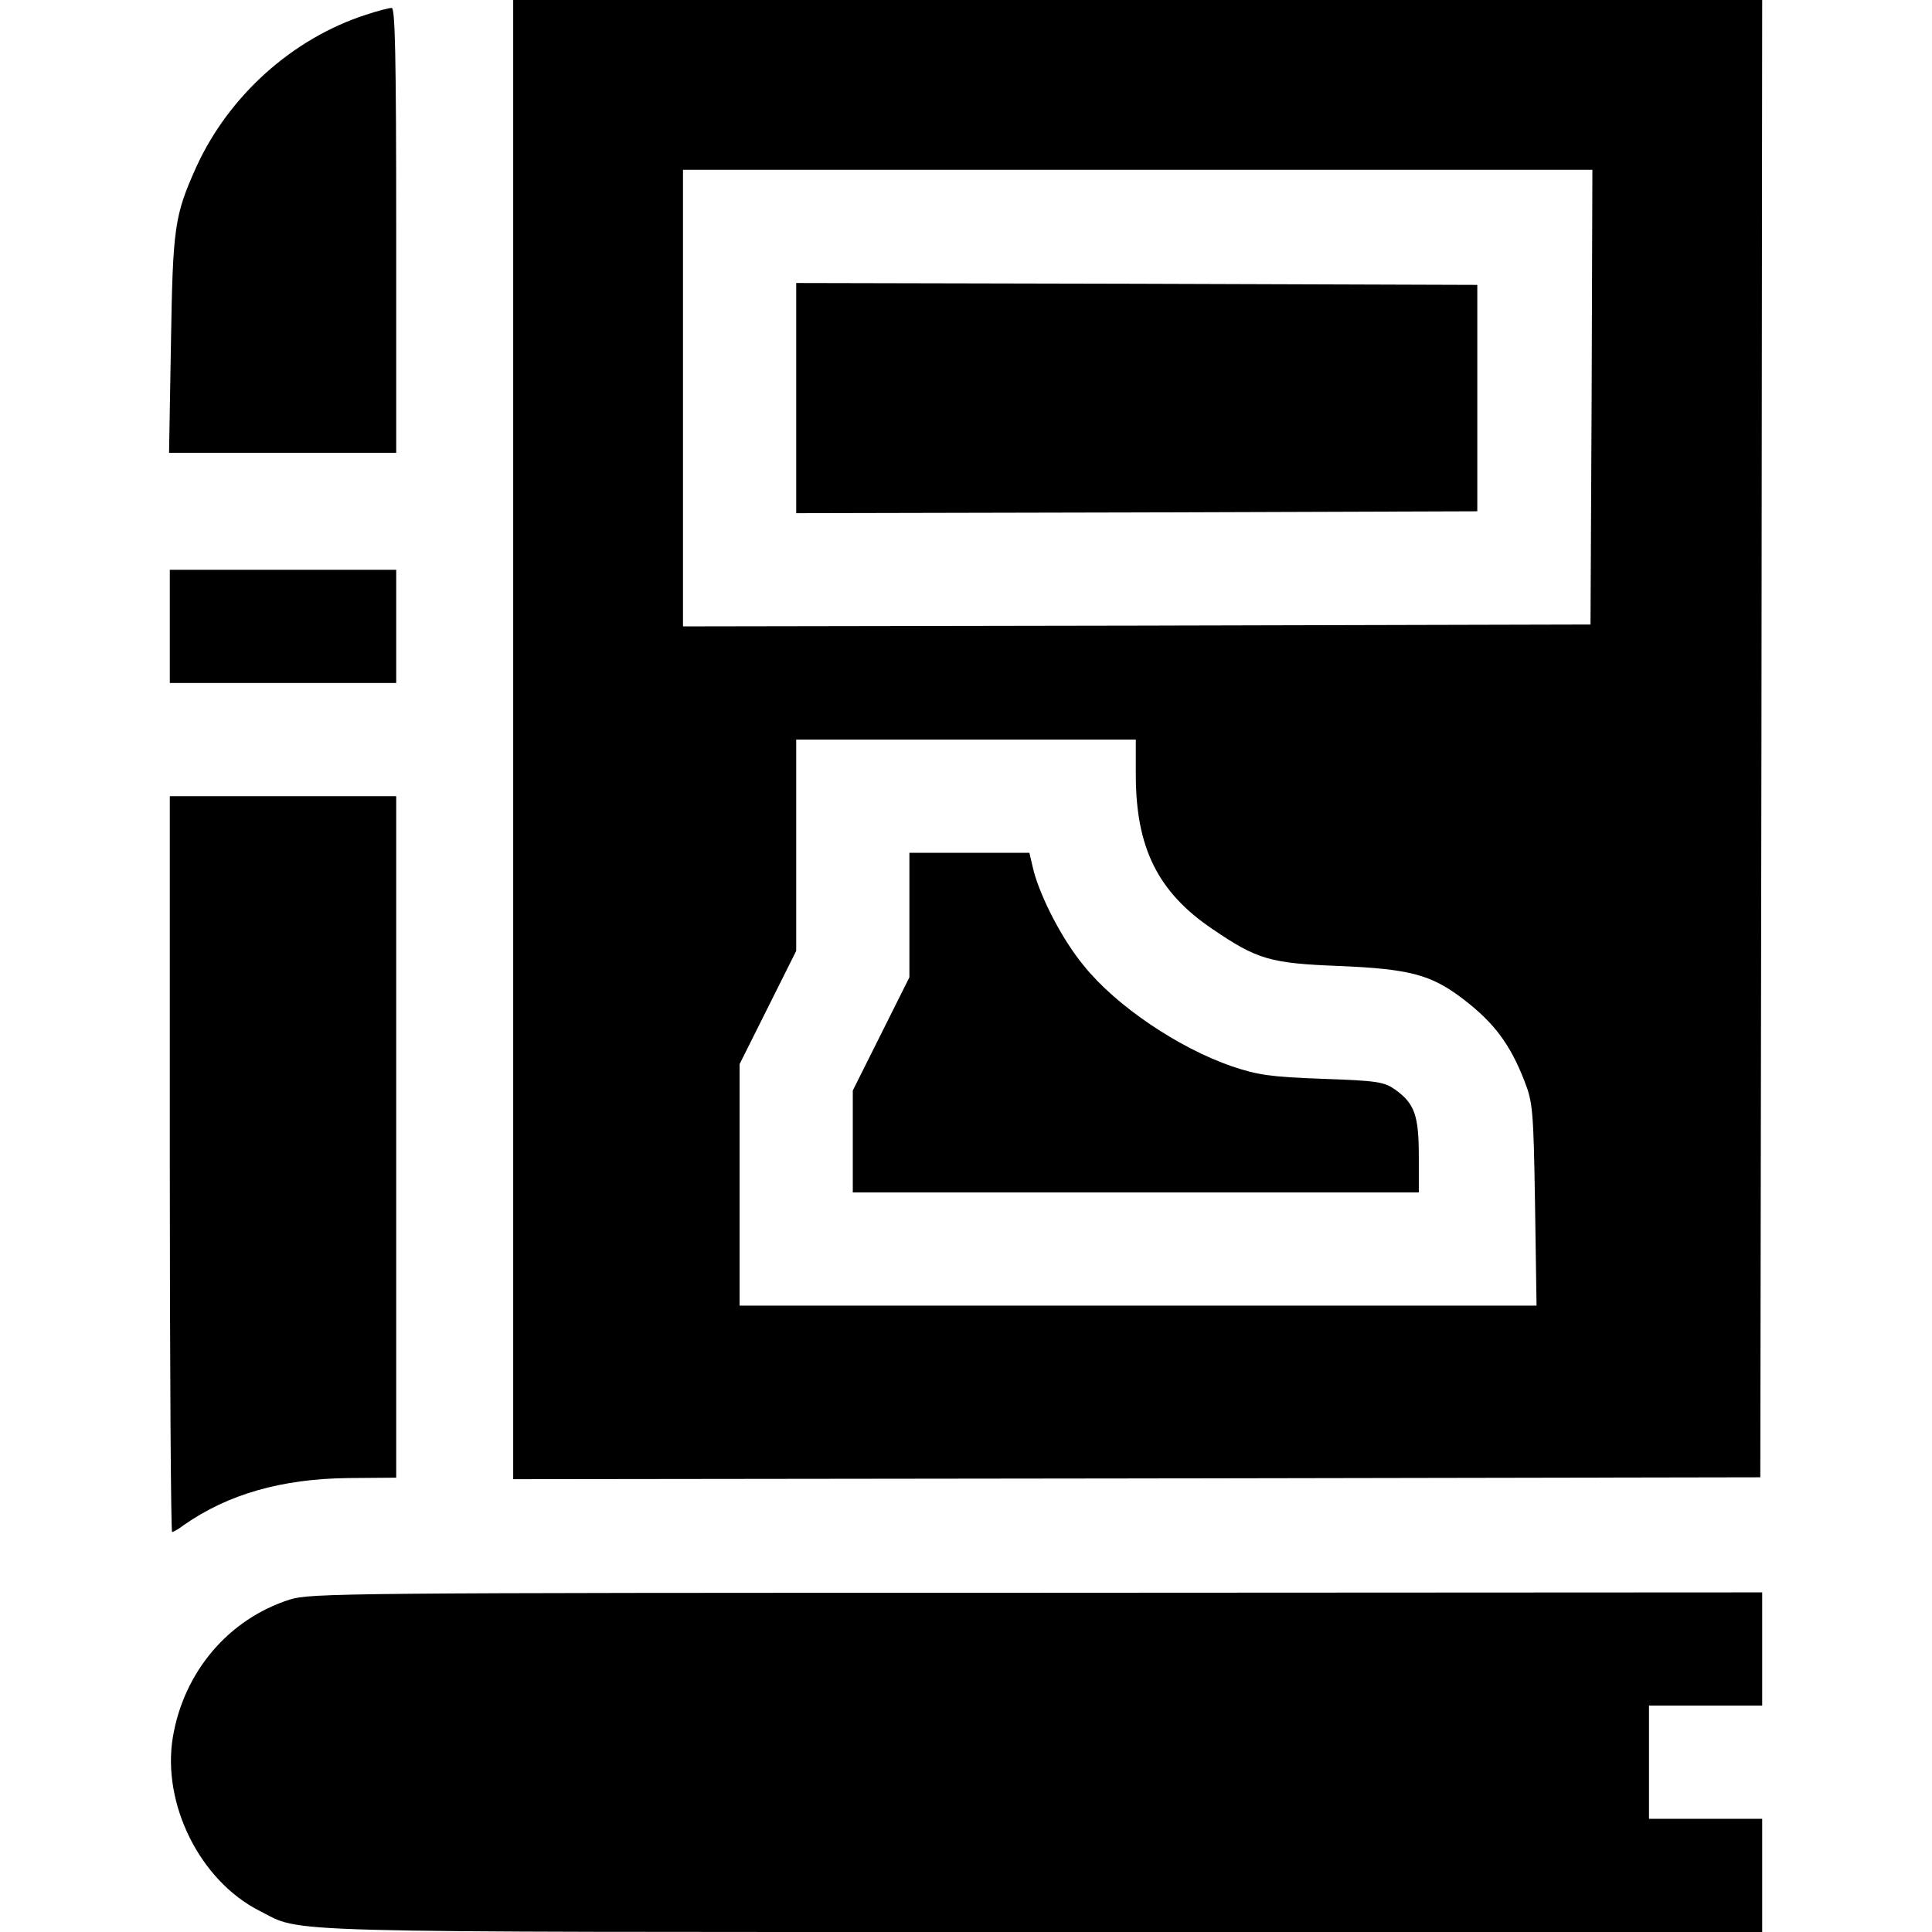
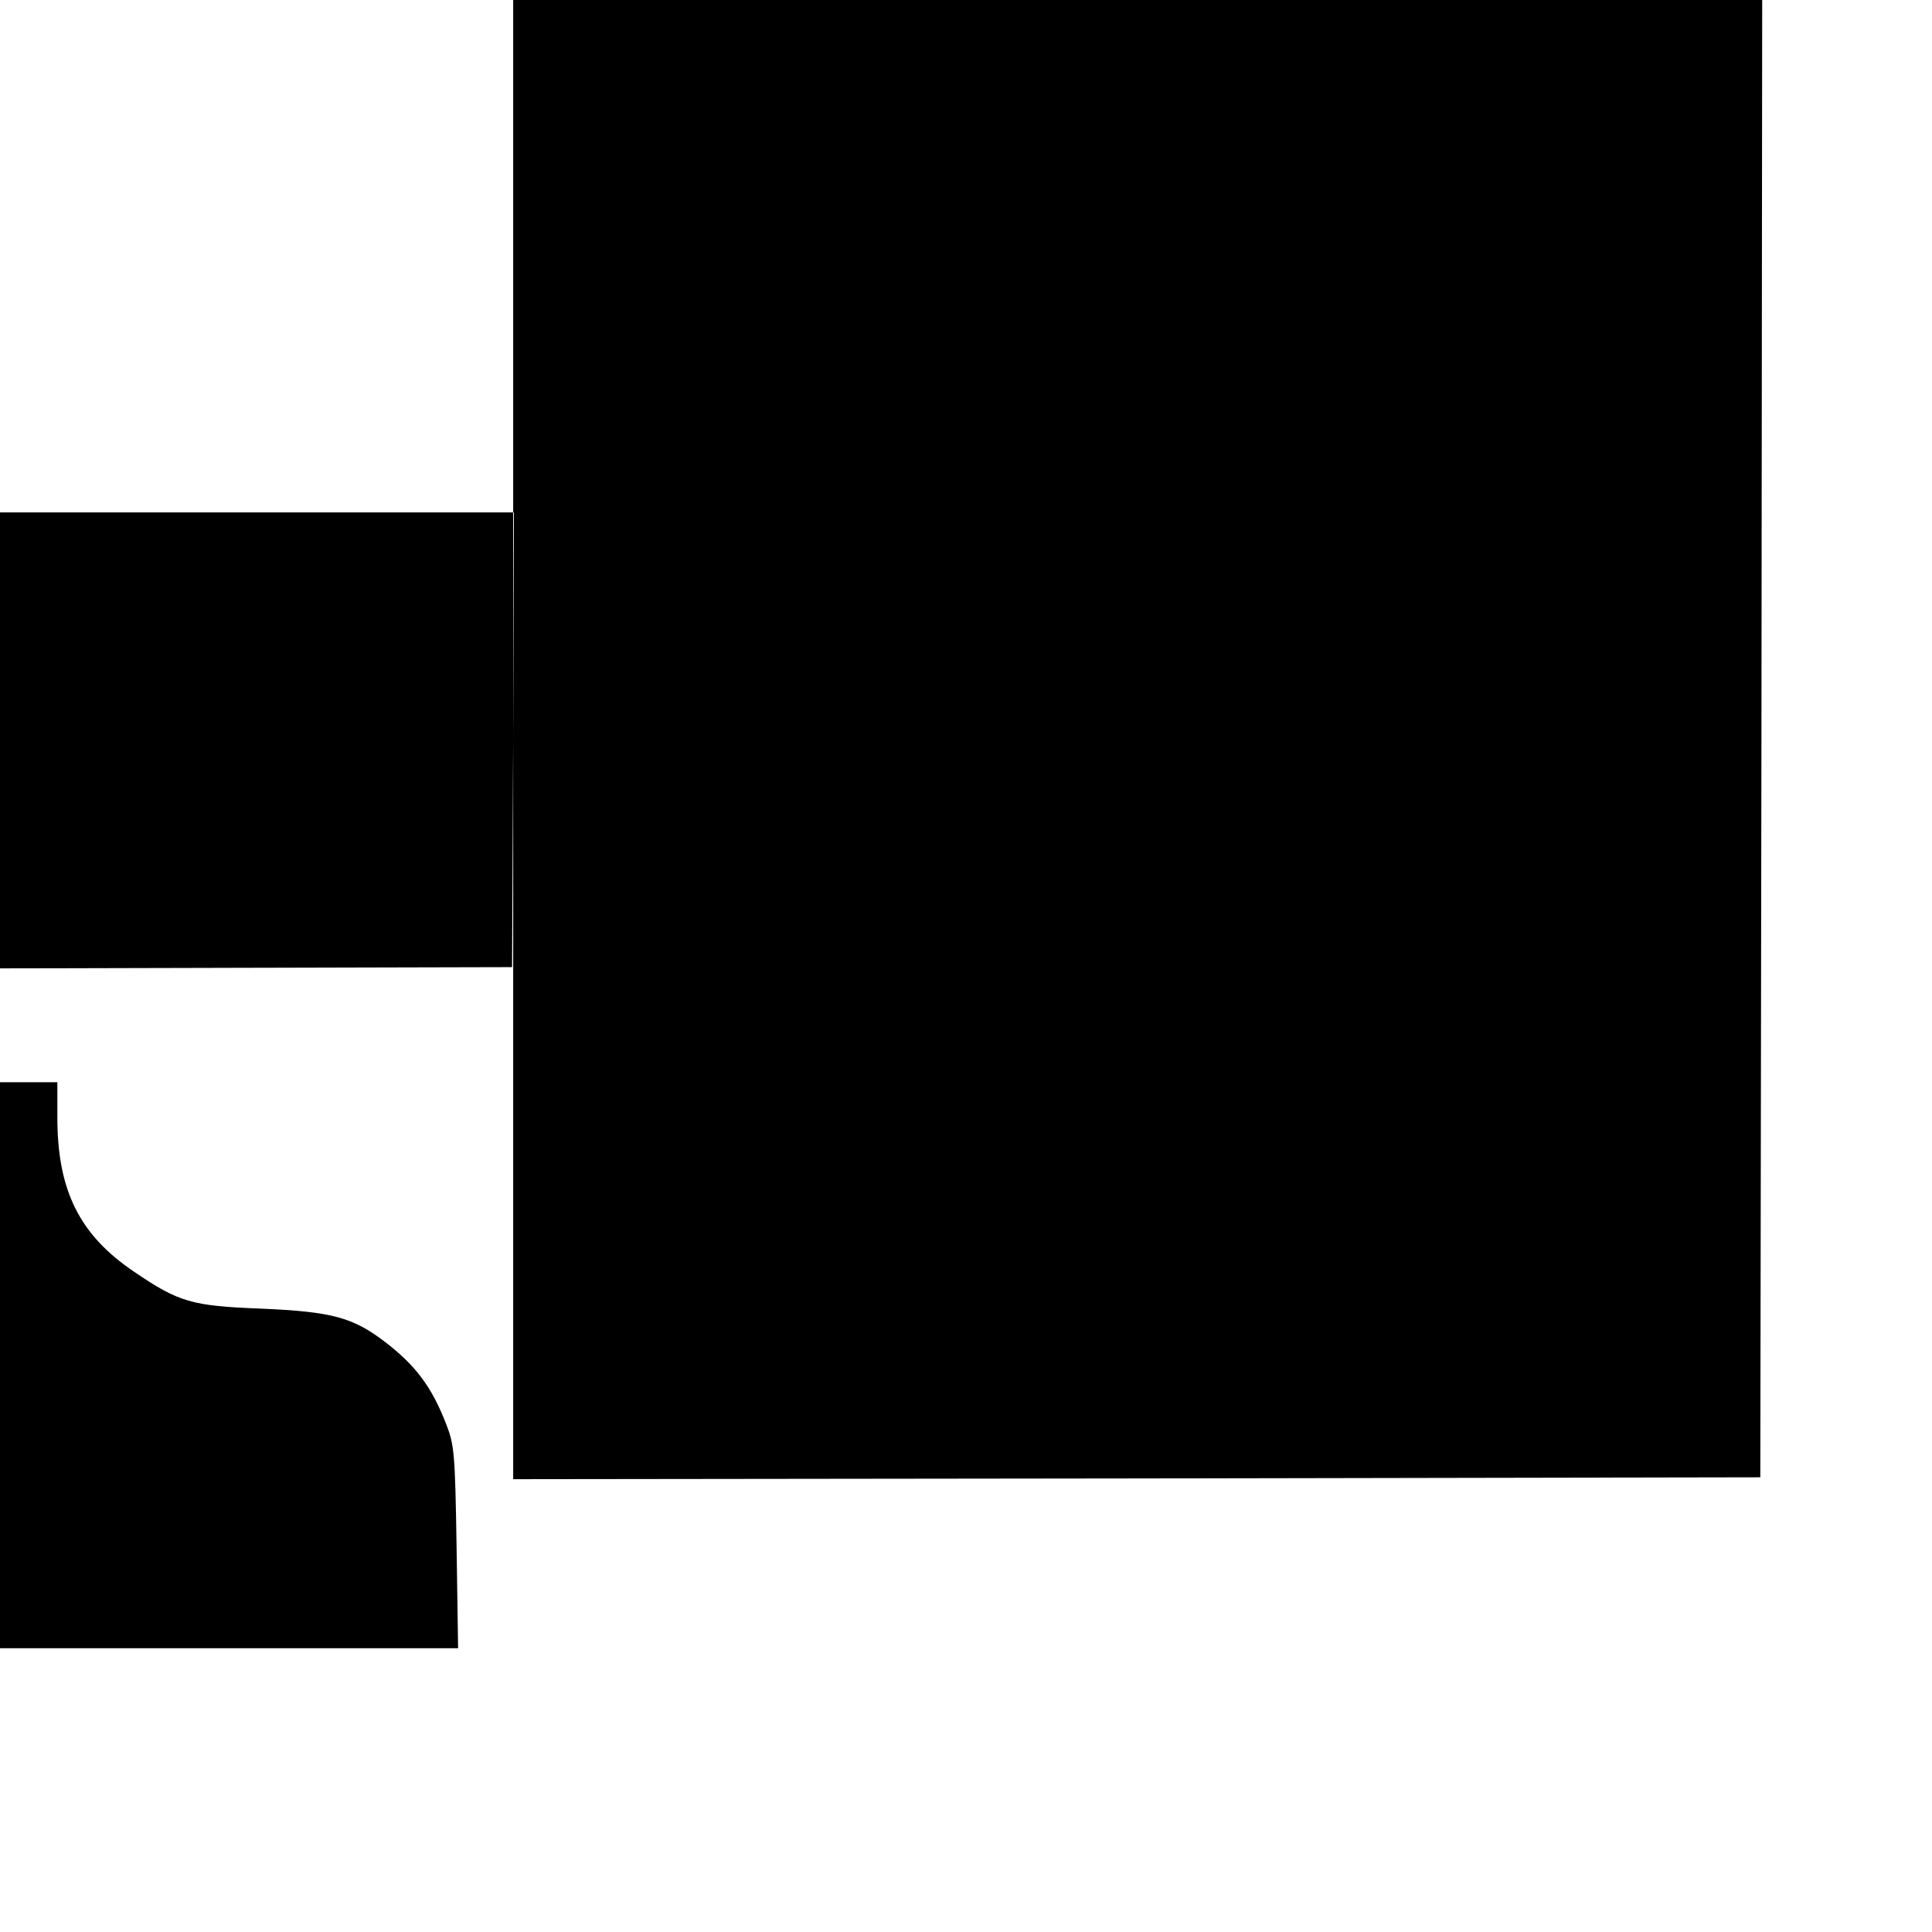
<svg xmlns="http://www.w3.org/2000/svg" version="1.0" width="512pt" height="512pt" viewBox="0 0 512 512" preserveAspectRatio="xMidYMid meet">
  <g transform="translate(0,512) scale(0.1,-0.1)" fill="#000000" stroke="none">
-     <path d="M1360 3160 l0 -1960 1653 2 1652 3 3 1958 2 1957 -1655 0 -1655 0 0 -1960z m2858 908 l-3 -603 -1202 -3 -1203 -2 0 605 0 605 1205 0 1205 0 -2 -602z m-1208 -1001 c0 -193 58 -311 203 -409 119 -81 153 -91 337 -98 187 -8 243 -23 328 -88 81 -62 124 -119 162 -217 22 -56 24 -77 28 -327 l4 -268 -1056 0 -1056 0 0 320 0 320 75 150 75 150 0 280 0 280 450 0 450 0 0 -93z" />
+     <path d="M1360 3160 l0 -1960 1653 2 1652 3 3 1958 2 1957 -1655 0 -1655 0 0 -1960z l-3 -603 -1202 -3 -1203 -2 0 605 0 605 1205 0 1205 0 -2 -602z m-1208 -1001 c0 -193 58 -311 203 -409 119 -81 153 -91 337 -98 187 -8 243 -23 328 -88 81 -62 124 -119 162 -217 22 -56 24 -77 28 -327 l4 -268 -1056 0 -1056 0 0 320 0 320 75 150 75 150 0 280 0 280 450 0 450 0 0 -93z" />
    <path d="M2110 4065 l0 -305 903 2 902 3 0 300 0 300 -902 3 -903 2 0 -305z" />
    <path d="M2410 2695 l0 -165 -75 -150 -75 -150 0 -135 0 -135 750 0 750 0 0 95 c0 109 -11 140 -62 177 -30 21 -47 24 -193 29 -138 5 -171 10 -240 33 -142 49 -307 160 -393 267 -57 69 -114 180 -133 252 l-11 47 -159 0 -159 0 0 -165z" />
-     <path d="M970 5081 c-195 -63 -364 -215 -450 -404 -58 -129 -62 -159 -67 -469 l-5 -288 301 0 301 0 0 590 c0 466 -3 590 -12 589 -7 0 -38 -8 -68 -18z" />
-     <path d="M450 3460 l0 -150 300 0 300 0 0 150 0 150 -300 0 -300 0 0 -150z" />
-     <path d="M450 2035 c0 -536 3 -975 6 -975 3 0 18 8 32 19 116 81 258 122 435 124 l127 1 0 903 0 903 -300 0 -300 0 0 -975z" />
-     <path d="M768 881 c-163 -52 -281 -192 -310 -365 -29 -177 72 -380 230 -460 117 -59 -6 -56 2074 -56 l1908 0 0 150 0 150 -150 0 -150 0 0 150 0 150 150 0 150 0 0 150 0 150 -1922 -1 c-1837 0 -1926 -1 -1980 -18z" />
  </g>
</svg>